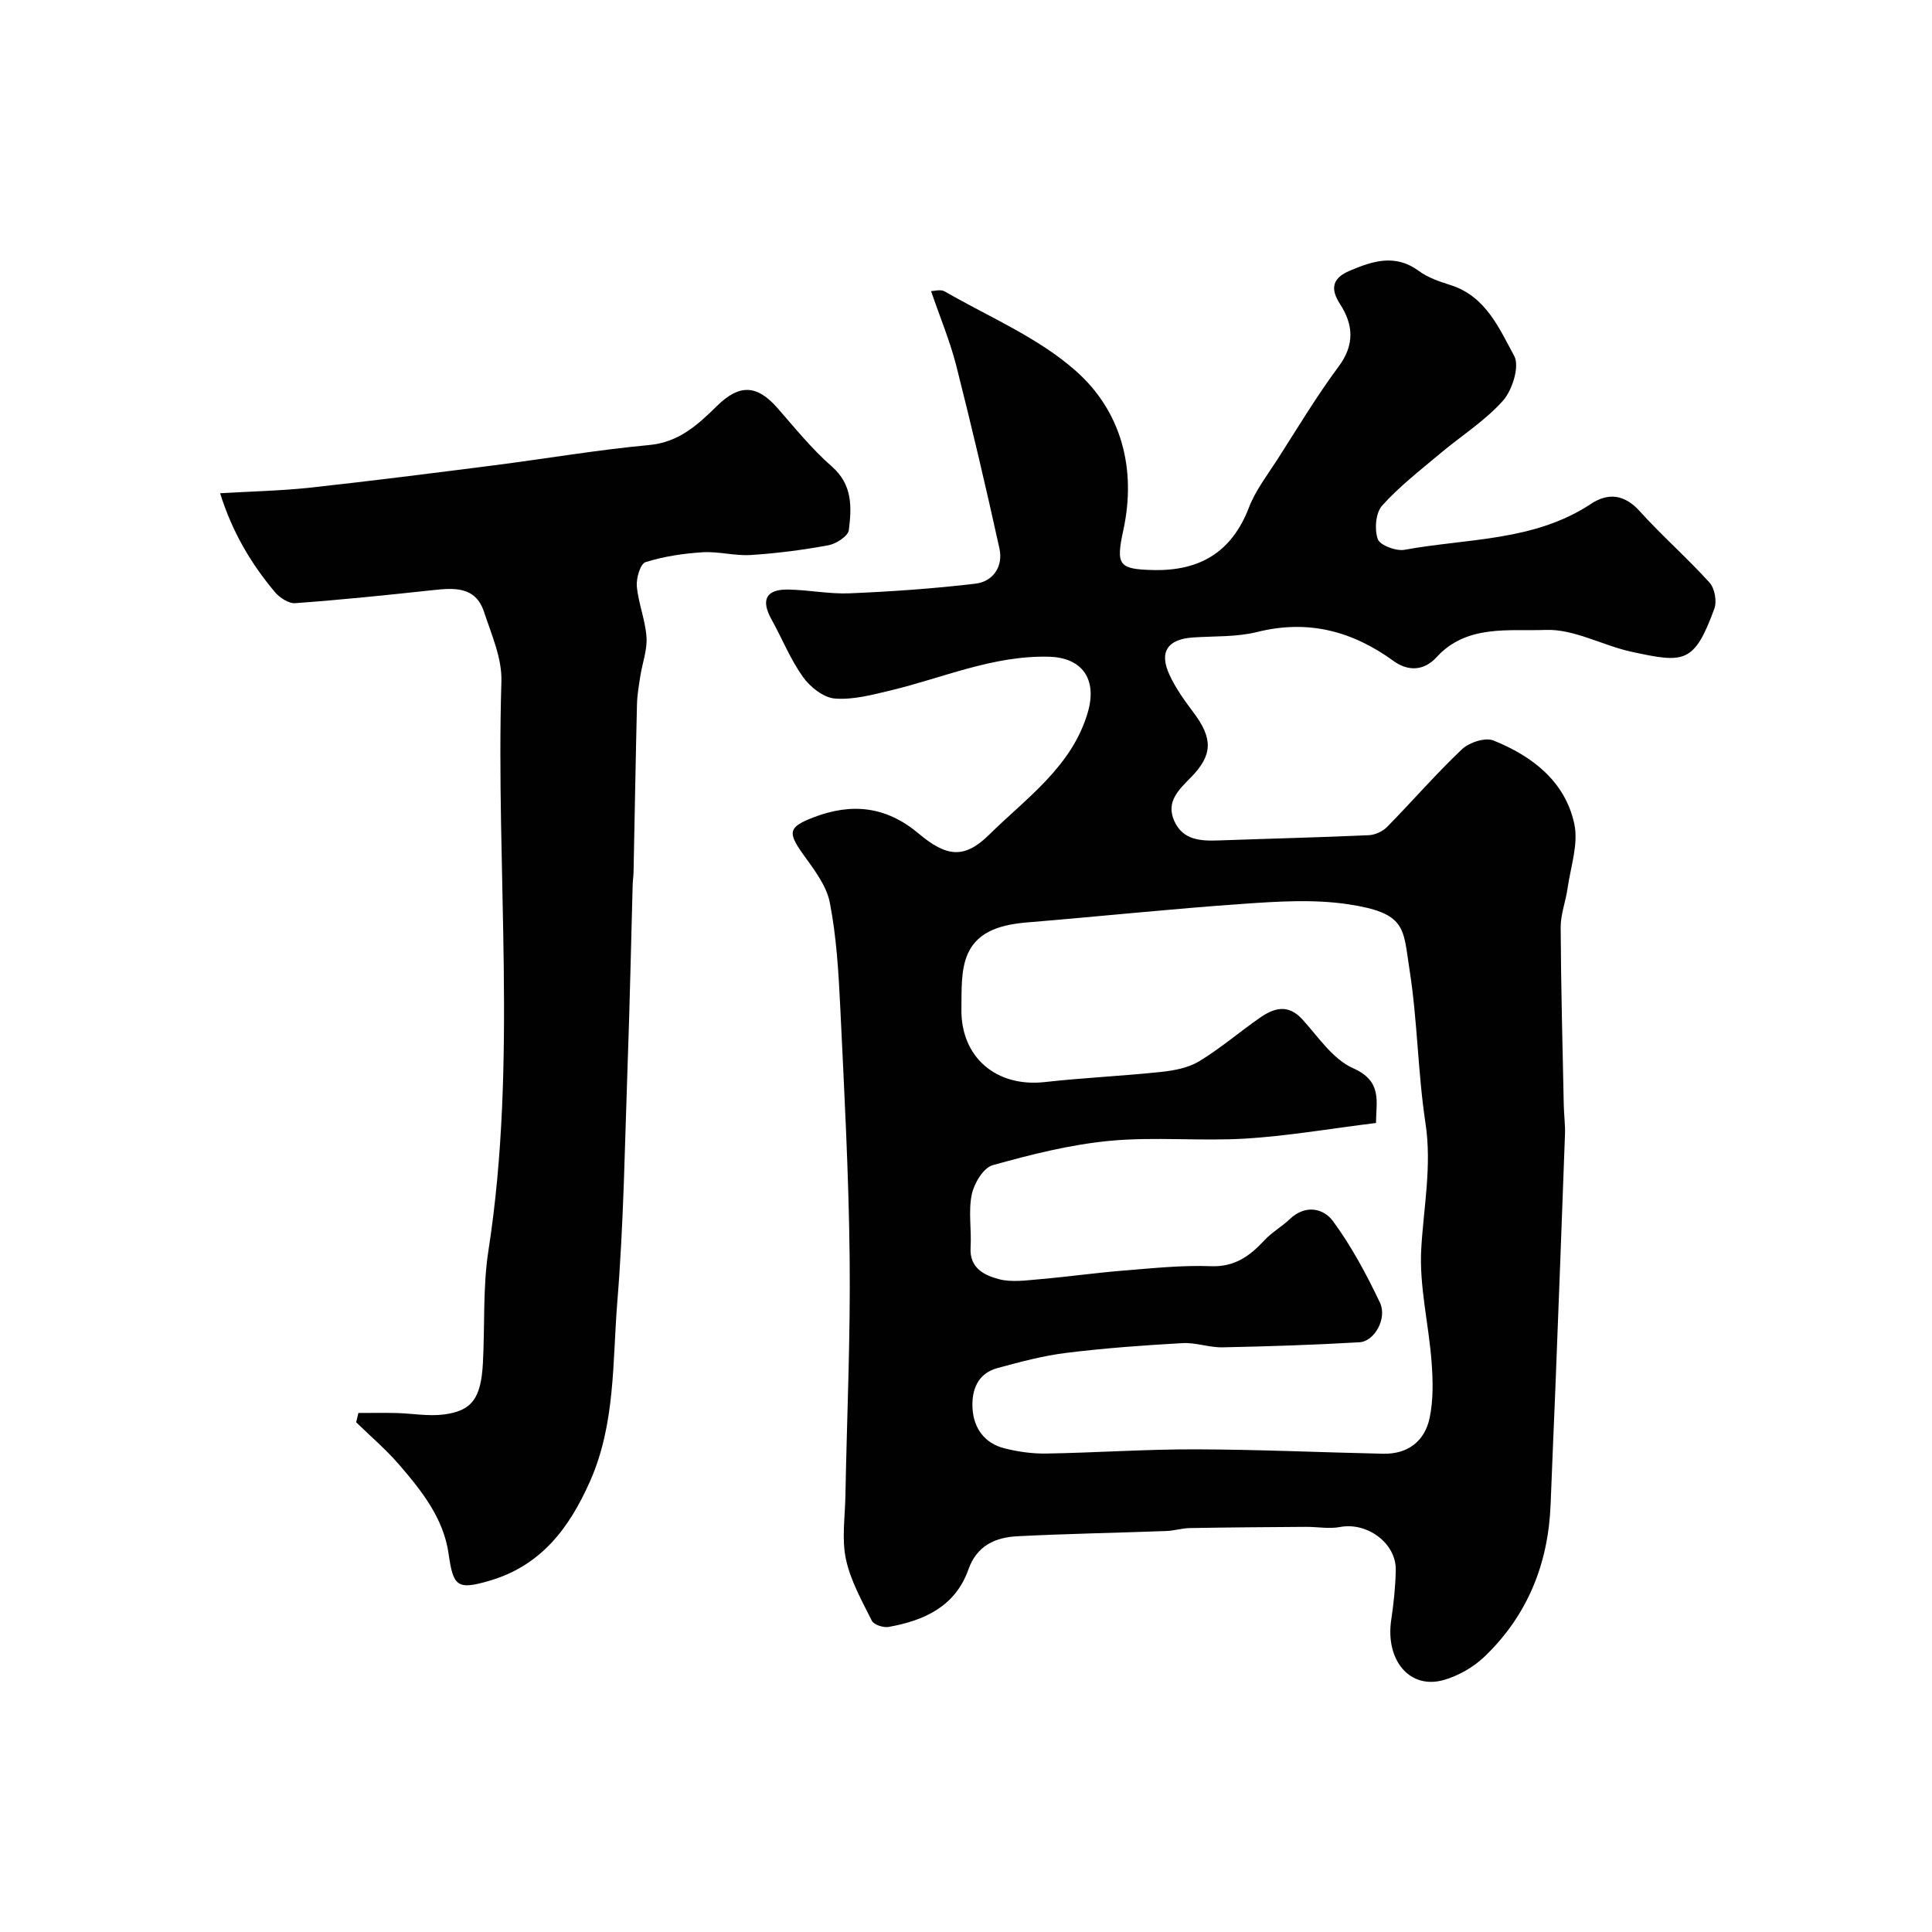
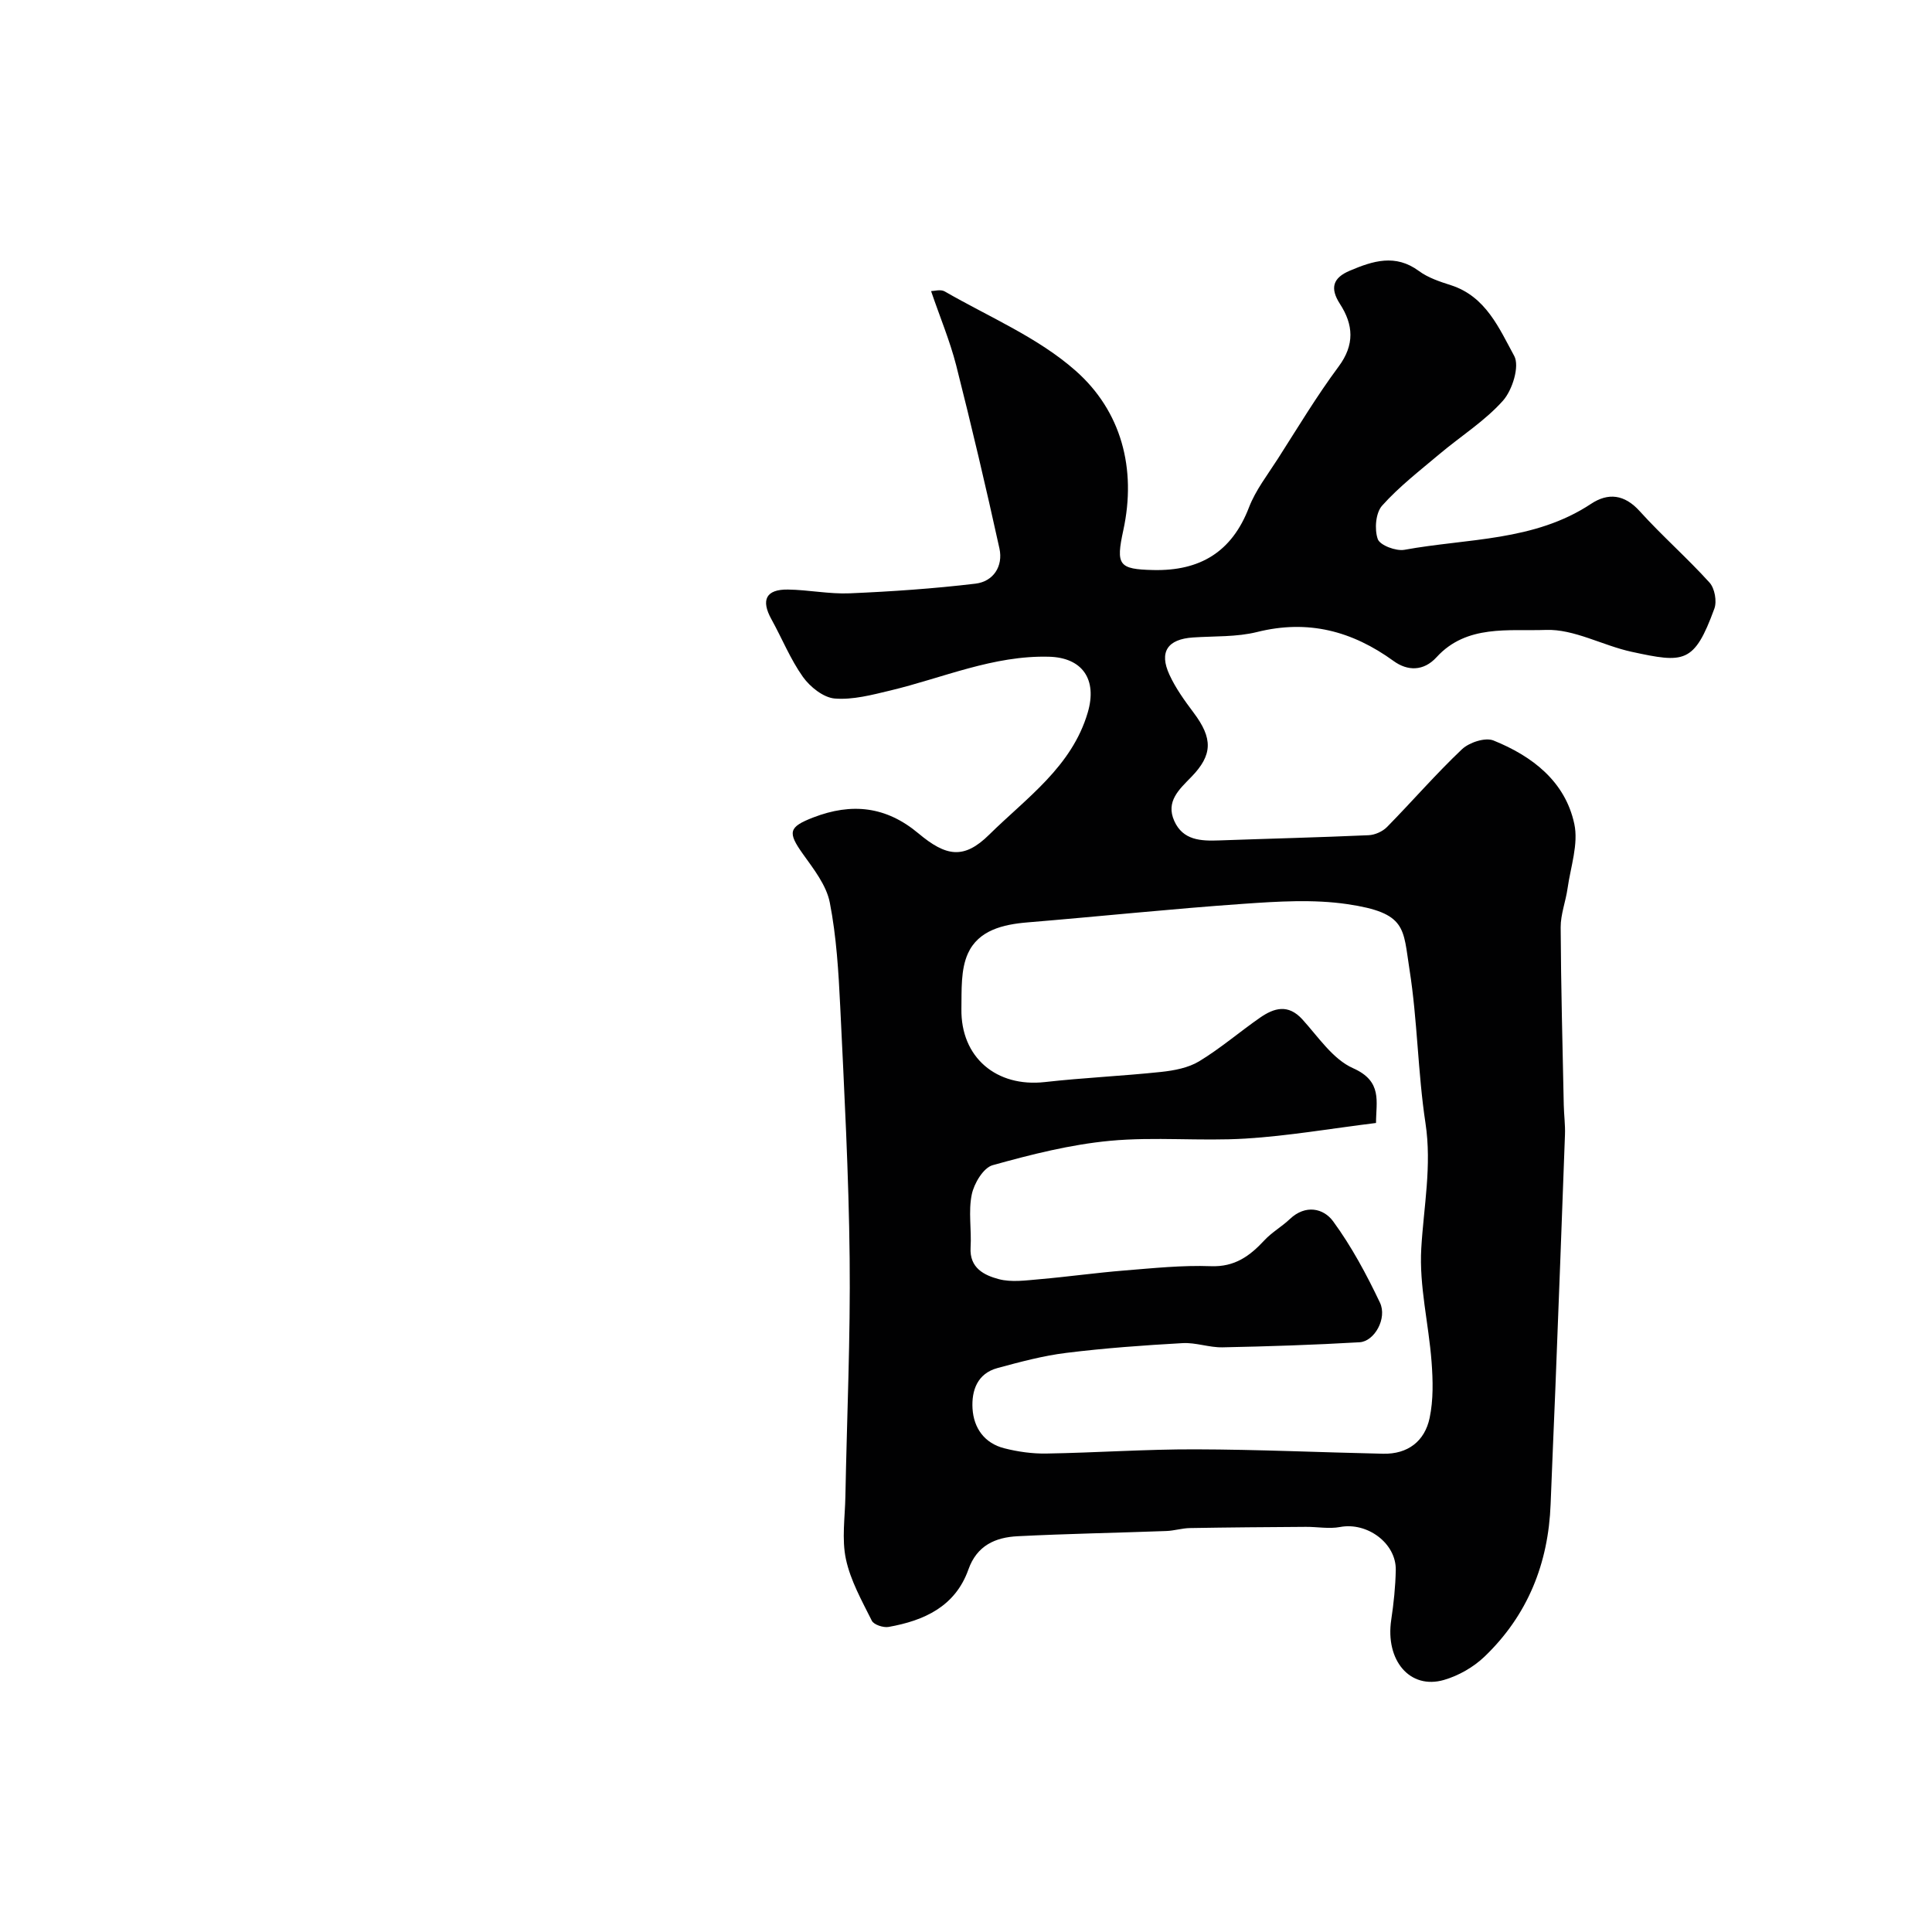
<svg xmlns="http://www.w3.org/2000/svg" enable-background="new 0 0 400 400" viewBox="0 0 400 400">
  <g fill="#010102">
    <path d="m192.77 60.27c.6 0 1.97-.42 2.81.06 9.18 5.29 19.33 9.54 27.12 16.43 9.45 8.35 12.64 20.25 9.87 33.02-1.57 7.23-.97 8.08 6.23 8.24 9.62.21 16.23-3.71 19.78-12.95 1.38-3.59 3.87-6.78 5.98-10.08 4.11-6.42 8.04-12.98 12.58-19.09 3.38-4.54 3.06-8.69.28-12.98-2.13-3.3-1.44-5.41 2.05-6.88 4.77-2.02 9.43-3.53 14.3.07 1.91 1.41 4.35 2.21 6.66 2.95 7.21 2.33 9.96 8.93 13.07 14.63 1.16 2.12-.37 7.06-2.32 9.26-3.77 4.23-8.76 7.36-13.14 11.05-4.08 3.44-8.36 6.74-11.89 10.69-1.34 1.5-1.61 4.9-.9 6.92.45 1.28 3.78 2.54 5.53 2.22 13.05-2.39 26.86-1.72 38.62-9.51 3.53-2.34 6.91-2 10.08 1.51 4.62 5.11 9.84 9.68 14.46 14.79 1.07 1.18 1.56 3.87 1 5.39-4.18 11.44-6.26 11.29-17.12 8.94-6.01-1.3-11.93-4.75-17.78-4.53-7.64.28-16.37-1.19-22.61 5.64-2.72 2.98-6.05 2.86-8.88.81-8.6-6.24-17.74-8.65-28.28-6.02-4.25 1.06-8.83.83-13.26 1.13-5.26.35-7.09 2.97-4.88 7.74 1.28 2.78 3.13 5.34 4.98 7.81 4.02 5.34 3.99 8.77-.49 13.36-2.48 2.55-5.31 5.04-3.5 9.08 1.8 4.02 5.51 4.17 9.28 4.03 10.32-.37 20.65-.62 30.97-1.08 1.31-.06 2.89-.77 3.81-1.71 5.22-5.31 10.1-10.97 15.5-16.08 1.5-1.42 4.82-2.51 6.53-1.82 8 3.23 14.83 8.44 16.73 17.26.9 4.16-.76 8.89-1.39 13.34-.38 2.72-1.45 5.4-1.43 8.1.06 12.25.39 24.5.64 36.75.04 2.06.33 4.13.25 6.18-.63 17.53-1.31 35.06-1.99 52.59-.31 7.95-.69 15.91-.98 23.86-.46 12.31-4.75 23.02-13.67 31.58-2.28 2.19-5.37 3.96-8.4 4.84-7.08 2.06-12.19-4.06-10.93-12.45.51-3.4.87-6.85.94-10.29.11-5.58-5.94-9.98-11.53-8.92-2.28.43-4.73-.05-7.1-.03-8 .05-16 .11-24 .25-1.63.03-3.24.55-4.87.61-10.26.38-20.53.56-30.79 1.08-4.59.23-8.43 1.9-10.19 6.88-2.72 7.67-9.16 10.59-16.53 11.9-1.09.19-3.06-.46-3.47-1.29-2.06-4.13-4.41-8.3-5.36-12.74-.89-4.16-.19-8.67-.11-13.02.31-16.43 1.06-32.86.88-49.29-.18-17.37-1.12-34.73-1.95-52.09-.35-7.21-.78-14.49-2.16-21.55-.7-3.58-3.33-6.92-5.55-10.03-3.24-4.54-2.98-5.61 2.14-7.59 7.95-3.06 15.05-2.32 21.77 3.31 5.71 4.78 9.4 5.44 14.65.25 7.68-7.58 17.1-14.04 20.4-25.29 2.01-6.85-1.12-11.35-7.99-11.54-11.56-.32-22.01 4.39-32.92 7-3.77.9-7.73 1.96-11.49 1.65-2.34-.2-5.09-2.4-6.57-4.47-2.61-3.67-4.32-7.96-6.52-11.93-2.22-4-1.14-6.22 3.41-6.16 4.27.06 8.55.96 12.8.78 8.69-.37 17.4-.97 26.03-2 3.7-.44 5.77-3.6 4.96-7.3-2.79-12.69-5.77-25.34-8.96-37.93-1.31-5.09-3.36-9.97-5.19-15.34zm92.12 172.23c-9.46 1.17-18.2 2.69-27 3.23-9.32.57-18.77-.41-28.05.46-8.21.77-16.35 2.83-24.32 5.05-1.92.53-3.86 3.78-4.33 6.08-.73 3.52-.02 7.3-.24 10.95-.26 4.28 2.84 5.76 5.83 6.56 2.63.7 5.63.26 8.44.02 5.88-.51 11.73-1.34 17.61-1.81 5.95-.48 11.93-1.11 17.86-.89 4.94.19 8.05-2.09 11.09-5.36 1.55-1.67 3.62-2.83 5.28-4.41 3.22-3.05 6.96-2.24 8.95.48 3.81 5.2 6.91 10.99 9.69 16.83 1.55 3.25-1.13 8.03-4.21 8.21-9.45.55-18.91.86-28.37 1.05-2.76.06-5.55-1.03-8.28-.87-8.04.45-16.09 1.03-24.08 2.02-4.8.59-9.55 1.87-14.24 3.14-4.16 1.12-5.39 4.63-5.17 8.38.24 4.05 2.48 7.19 6.57 8.23 2.82.72 5.82 1.14 8.73 1.09 10.28-.17 20.56-.9 30.84-.87 12.96.03 25.91.63 38.87.91 5.12.11 8.62-2.6 9.63-7.41.79-3.75.69-7.77.4-11.63-.59-7.85-2.59-15.72-2.13-23.48.5-8.65 2.21-17.1.87-25.93-1.6-10.53-1.65-21.3-3.31-31.81-1.35-8.53-.51-11.71-12.89-13.53-7.03-1.03-14.38-.56-21.53-.06-14.9 1.04-29.76 2.61-44.65 3.84-5.1.42-10.16 1.63-12.34 6.41-1.53 3.35-1.3 7.62-1.36 11.49-.16 10.05 7.24 16.28 17.27 15.16 8-.9 16.07-1.25 24.08-2.1 2.7-.29 5.63-.84 7.89-2.21 4.4-2.67 8.34-6.07 12.58-9.02 2.91-2.02 5.82-2.89 8.77.35 3.29 3.62 6.32 8.26 10.5 10.11 6.15 2.73 4.75 6.9 4.75 11.34z" />
-     <path d="m74.2 292.54c2.61 0 5.21-.05 7.82.01 3.31.08 6.67.72 9.9.3 5.84-.76 7.67-3.41 8.06-10.63.42-7.76-.04-15.64 1.14-23.27 6.08-39.19 1.49-78.6 2.69-117.88.15-4.76-2.05-9.69-3.6-14.39-1.75-5.31-6.19-4.98-10.67-4.49-9.46 1.02-18.93 2-28.42 2.69-1.36.1-3.23-1.14-4.21-2.3-4.94-5.89-8.82-12.41-11.34-20.46 6.61-.39 12.67-.51 18.67-1.16 12.7-1.39 25.37-3 38.04-4.62 10.71-1.37 21.38-3.2 32.12-4.2 6.2-.58 10.1-4.22 14.07-8.12 4.61-4.53 8.25-4.38 12.47.43 3.64 4.15 7.14 8.51 11.27 12.12 4.35 3.8 4.12 8.48 3.53 13.19-.16 1.24-2.62 2.83-4.23 3.13-5.3.98-10.68 1.67-16.06 2.02-3.29.21-6.66-.77-9.95-.57-4 .25-8.06.85-11.86 2.05-1.06.33-1.94 3.33-1.79 5.01.32 3.54 1.77 6.99 2 10.53.18 2.64-.86 5.35-1.28 8.04-.3 1.94-.64 3.9-.69 5.85-.28 11.6-.47 23.21-.71 34.82-.02.82-.16 1.65-.18 2.47-.34 12.27-.59 24.54-1.03 36.8-.59 16.54-.81 33.11-2.15 49.59-1.01 12.47-.36 25.26-5.66 37.21-4.31 9.71-10.15 17.46-20.85 20.58-6.64 1.94-7.47 1.17-8.42-5.58-1.03-7.34-5.59-13.09-10.29-18.52-2.7-3.12-5.88-5.83-8.85-8.72.16-.65.31-1.29.46-1.93z" />
  </g>
</svg>